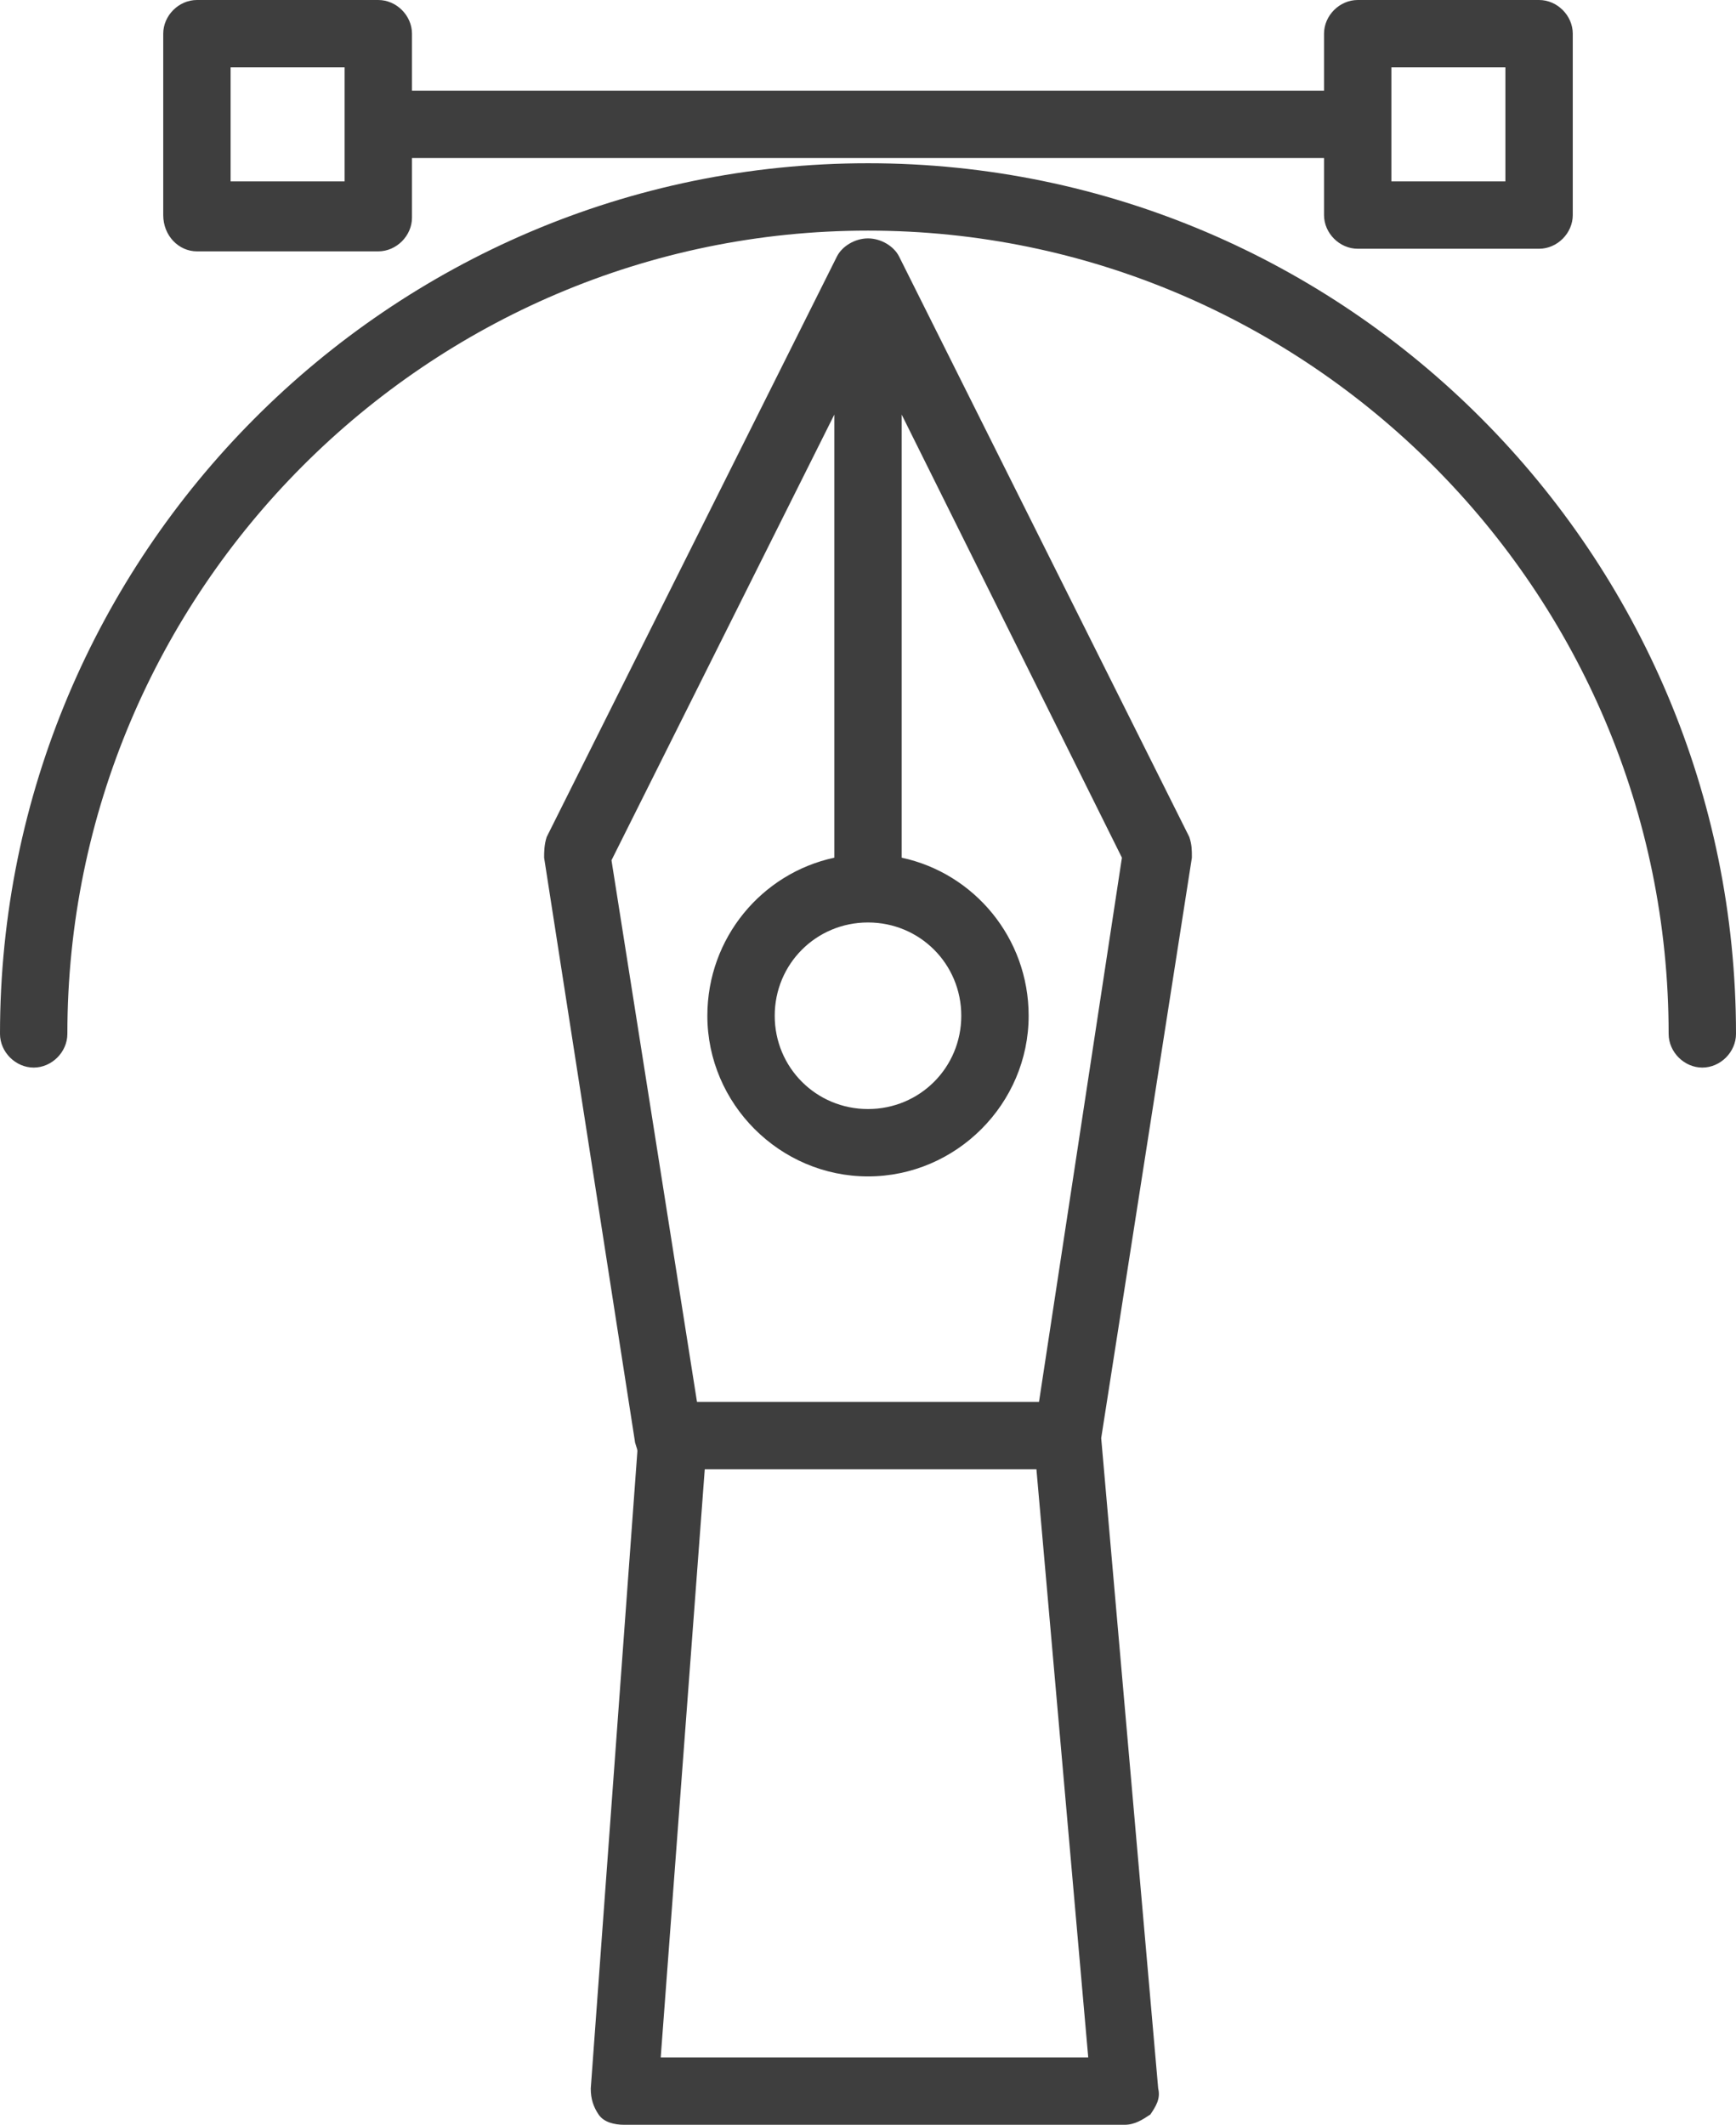
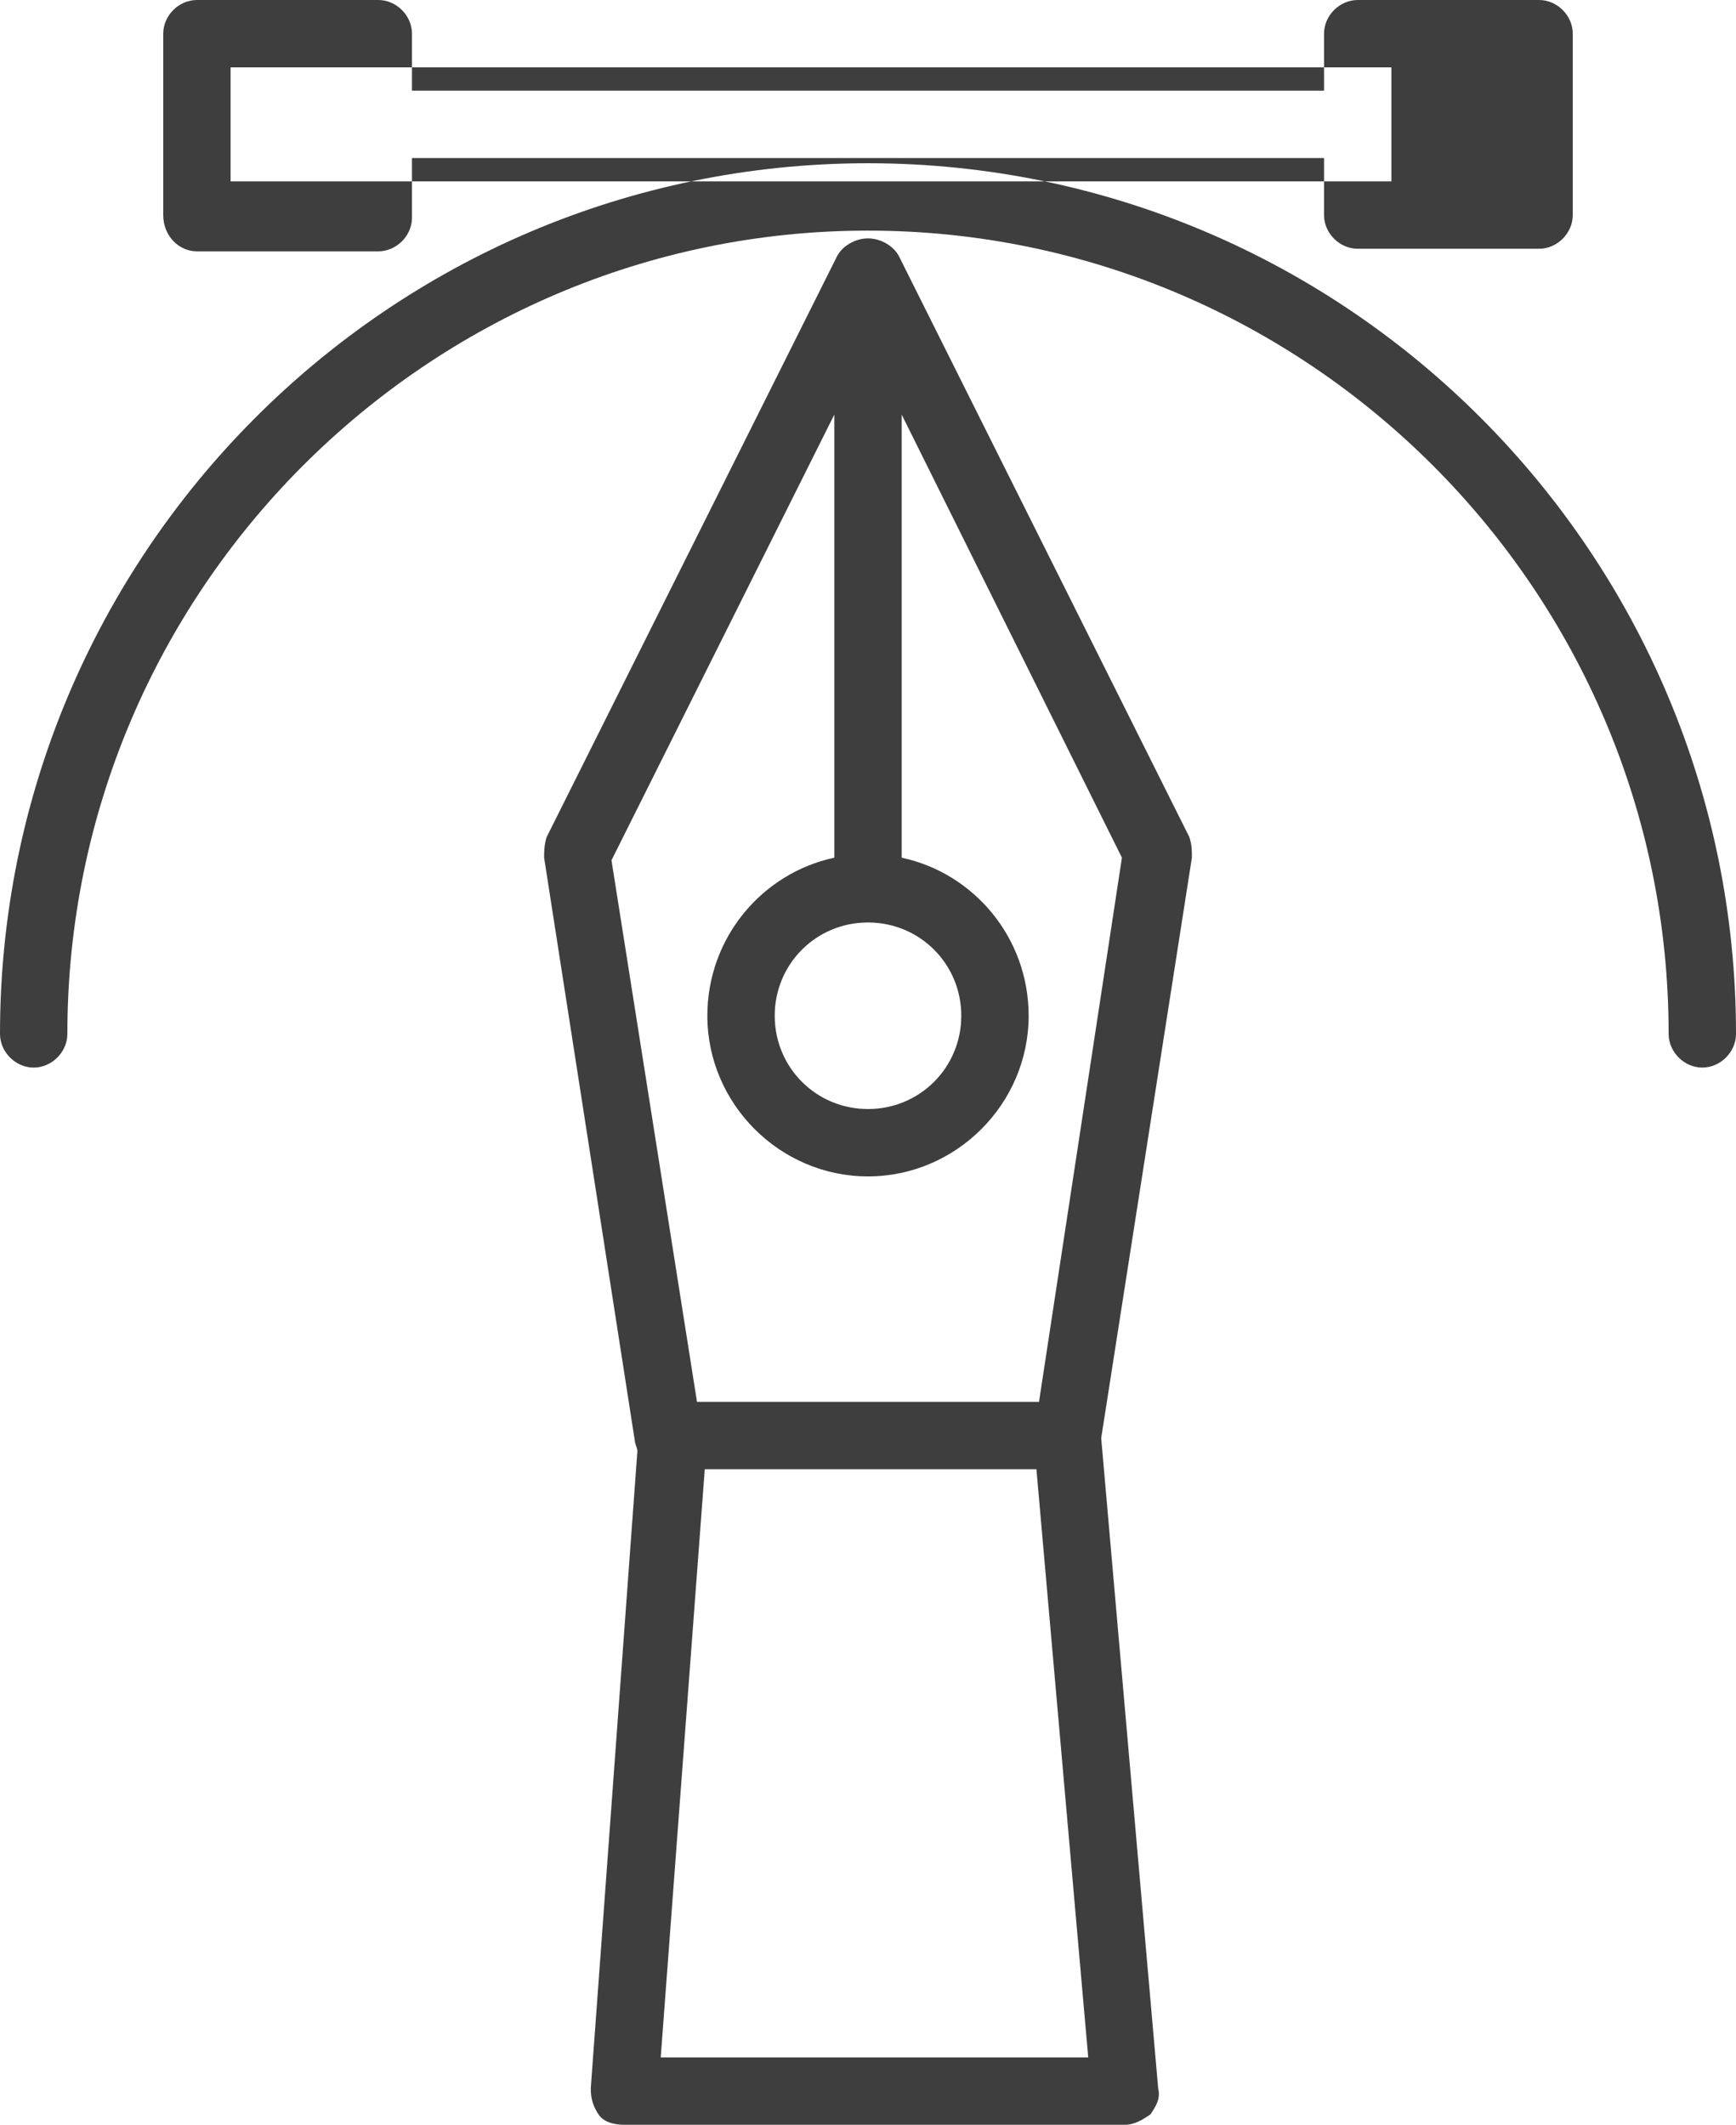
<svg xmlns="http://www.w3.org/2000/svg" version="1.2" baseProfile="tiny" id="Layer_1" x="0px" y="0px" viewBox="0 0 67 82" xml:space="preserve">
  <g>
-     <path fill="#3E3E3E" d="M34.7,9.9c-0.2-0.4-0.7-0.7-1.2-0.7s-1,0.3-1.2,0.7L21.1,32.3C21,32.6,21,32.9,21,33.1l3.5,22.5   c0,0.1,0.1,0.3,0.1,0.4l-1.8,24.6c0,0.4,0.1,0.7,0.3,1c0.2,0.3,0.6,0.4,1,0.4h19.3c0.4,0,0.7-0.2,1-0.4c0.2-0.3,0.4-0.6,0.3-1   l-2.2-25.1L46,33.1c0-0.3,0-0.5-0.1-0.8L34.7,9.9z M33.5,35.6c2,0,3.6,1.6,3.6,3.6s-1.6,3.6-3.6,3.6s-3.6-1.6-3.6-3.6   S31.5,35.6,33.5,35.6z M25.5,79.4l1.7-22.7H40l2,22.7H25.5z M40.1,54.1H26.9l-3.3-20.9L32.2,16v17.1c-2.8,0.6-4.9,3.1-4.9,6.1   c0,3.4,2.8,6.2,6.2,6.2s6.2-2.8,6.2-6.2c0-3-2.1-5.5-4.9-6.1V16l8.5,17.1L40.1,54.1z M7.6,9.7h7c0.7,0,1.3-0.6,1.3-1.3V6.1h35.2   v2.2c0,0.7,0.6,1.3,1.3,1.3h7c0.7,0,1.3-0.6,1.3-1.3v-7c0-0.7-0.6-1.3-1.3-1.3h-7c-0.7,0-1.3,0.6-1.3,1.3v2.2H15.9V1.3   c0-0.7-0.6-1.3-1.3-1.3h-7C6.9,0,6.3,0.6,6.3,1.3v7C6.3,9.1,6.9,9.7,7.6,9.7z M53.7,2.6h4.4V7h-4.4V2.6z M8.9,2.6h4.4V7H8.9V2.6z    M33.5,6.3C15,6.3,0,21.4,0,39.9c0,0.7,0.6,1.3,1.3,1.3s1.3-0.6,1.3-1.3c0-17.1,13.9-31,30.9-31s30.9,13.9,30.9,31   c0,0.7,0.6,1.3,1.3,1.3c0.7,0,1.3-0.6,1.3-1.3C67,21.4,52,6.3,33.5,6.3z" />
+     <path fill="#3E3E3E" d="M34.7,9.9c-0.2-0.4-0.7-0.7-1.2-0.7s-1,0.3-1.2,0.7L21.1,32.3C21,32.6,21,32.9,21,33.1l3.5,22.5   c0,0.1,0.1,0.3,0.1,0.4l-1.8,24.6c0,0.4,0.1,0.7,0.3,1c0.2,0.3,0.6,0.4,1,0.4h19.3c0.4,0,0.7-0.2,1-0.4c0.2-0.3,0.4-0.6,0.3-1   l-2.2-25.1L46,33.1c0-0.3,0-0.5-0.1-0.8L34.7,9.9z M33.5,35.6c2,0,3.6,1.6,3.6,3.6s-1.6,3.6-3.6,3.6s-3.6-1.6-3.6-3.6   S31.5,35.6,33.5,35.6z M25.5,79.4l1.7-22.7H40l2,22.7H25.5z M40.1,54.1H26.9l-3.3-20.9L32.2,16v17.1c-2.8,0.6-4.9,3.1-4.9,6.1   c0,3.4,2.8,6.2,6.2,6.2s6.2-2.8,6.2-6.2c0-3-2.1-5.5-4.9-6.1V16l8.5,17.1L40.1,54.1z M7.6,9.7h7c0.7,0,1.3-0.6,1.3-1.3V6.1h35.2   v2.2c0,0.7,0.6,1.3,1.3,1.3h7c0.7,0,1.3-0.6,1.3-1.3v-7c0-0.7-0.6-1.3-1.3-1.3h-7c-0.7,0-1.3,0.6-1.3,1.3v2.2H15.9V1.3   c0-0.7-0.6-1.3-1.3-1.3h-7C6.9,0,6.3,0.6,6.3,1.3v7C6.3,9.1,6.9,9.7,7.6,9.7z M53.7,2.6h4.4V7h-4.4V2.6z h4.4V7H8.9V2.6z    M33.5,6.3C15,6.3,0,21.4,0,39.9c0,0.7,0.6,1.3,1.3,1.3s1.3-0.6,1.3-1.3c0-17.1,13.9-31,30.9-31s30.9,13.9,30.9,31   c0,0.7,0.6,1.3,1.3,1.3c0.7,0,1.3-0.6,1.3-1.3C67,21.4,52,6.3,33.5,6.3z" />
  </g>
</svg>